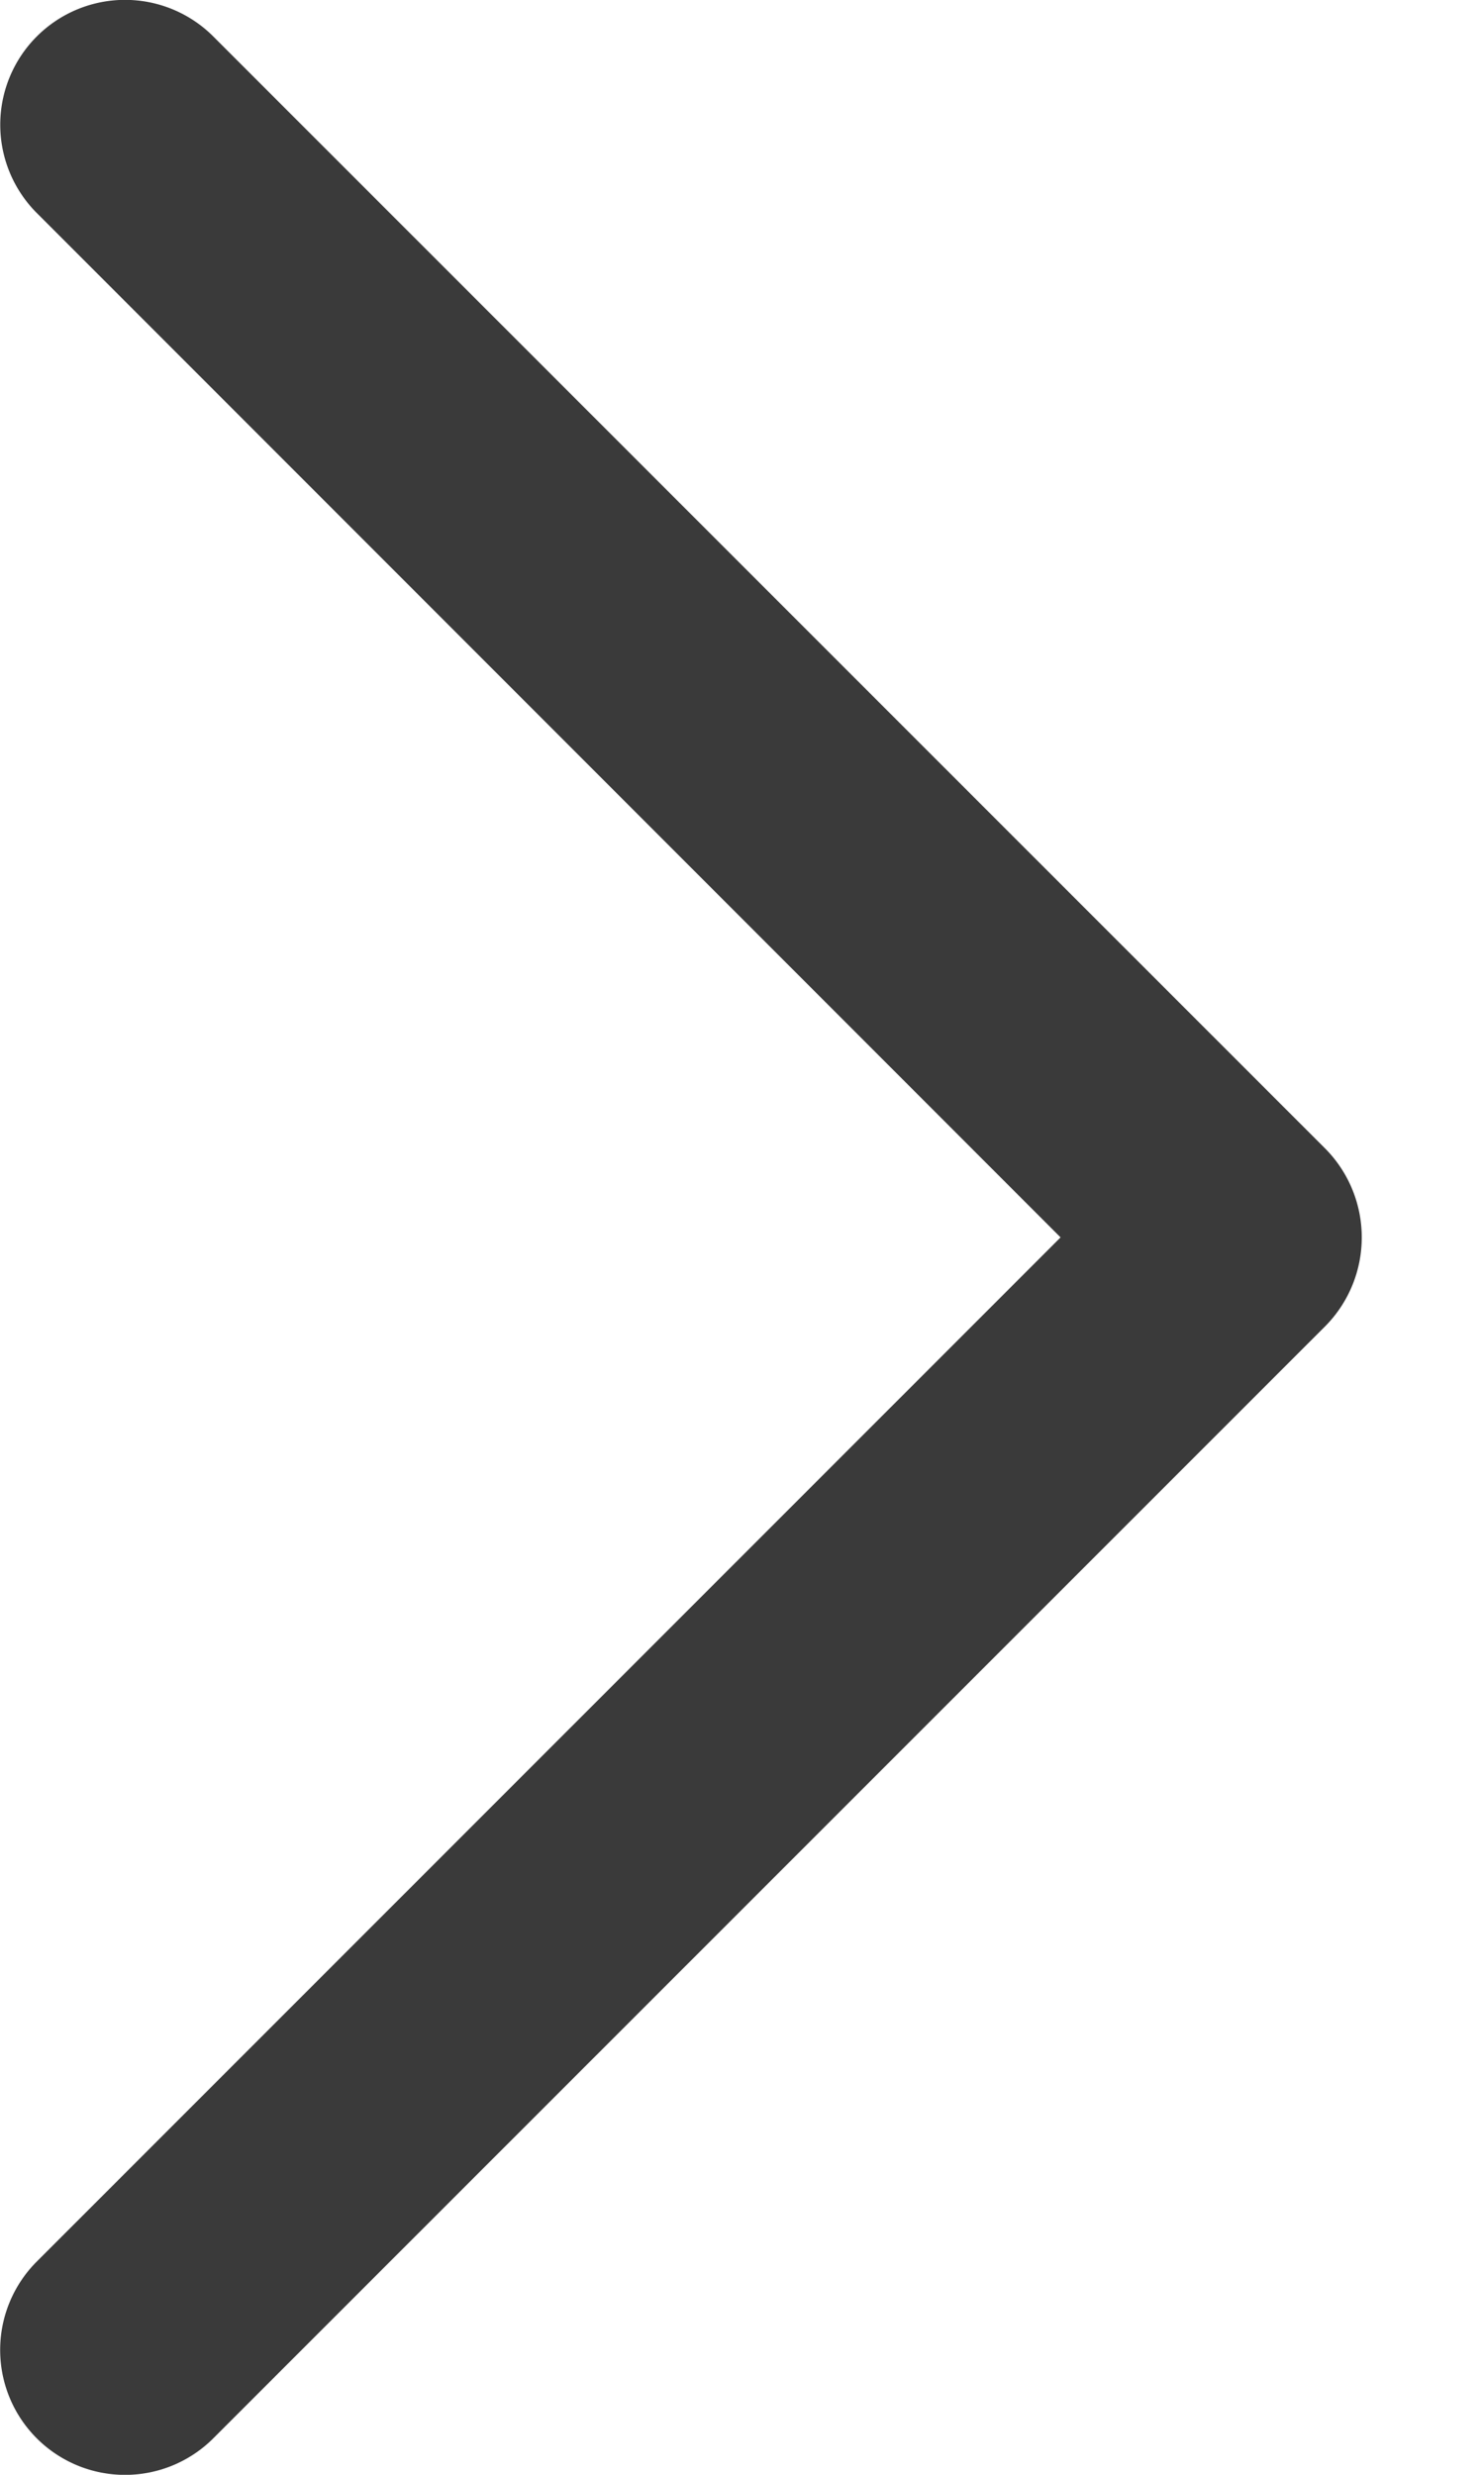
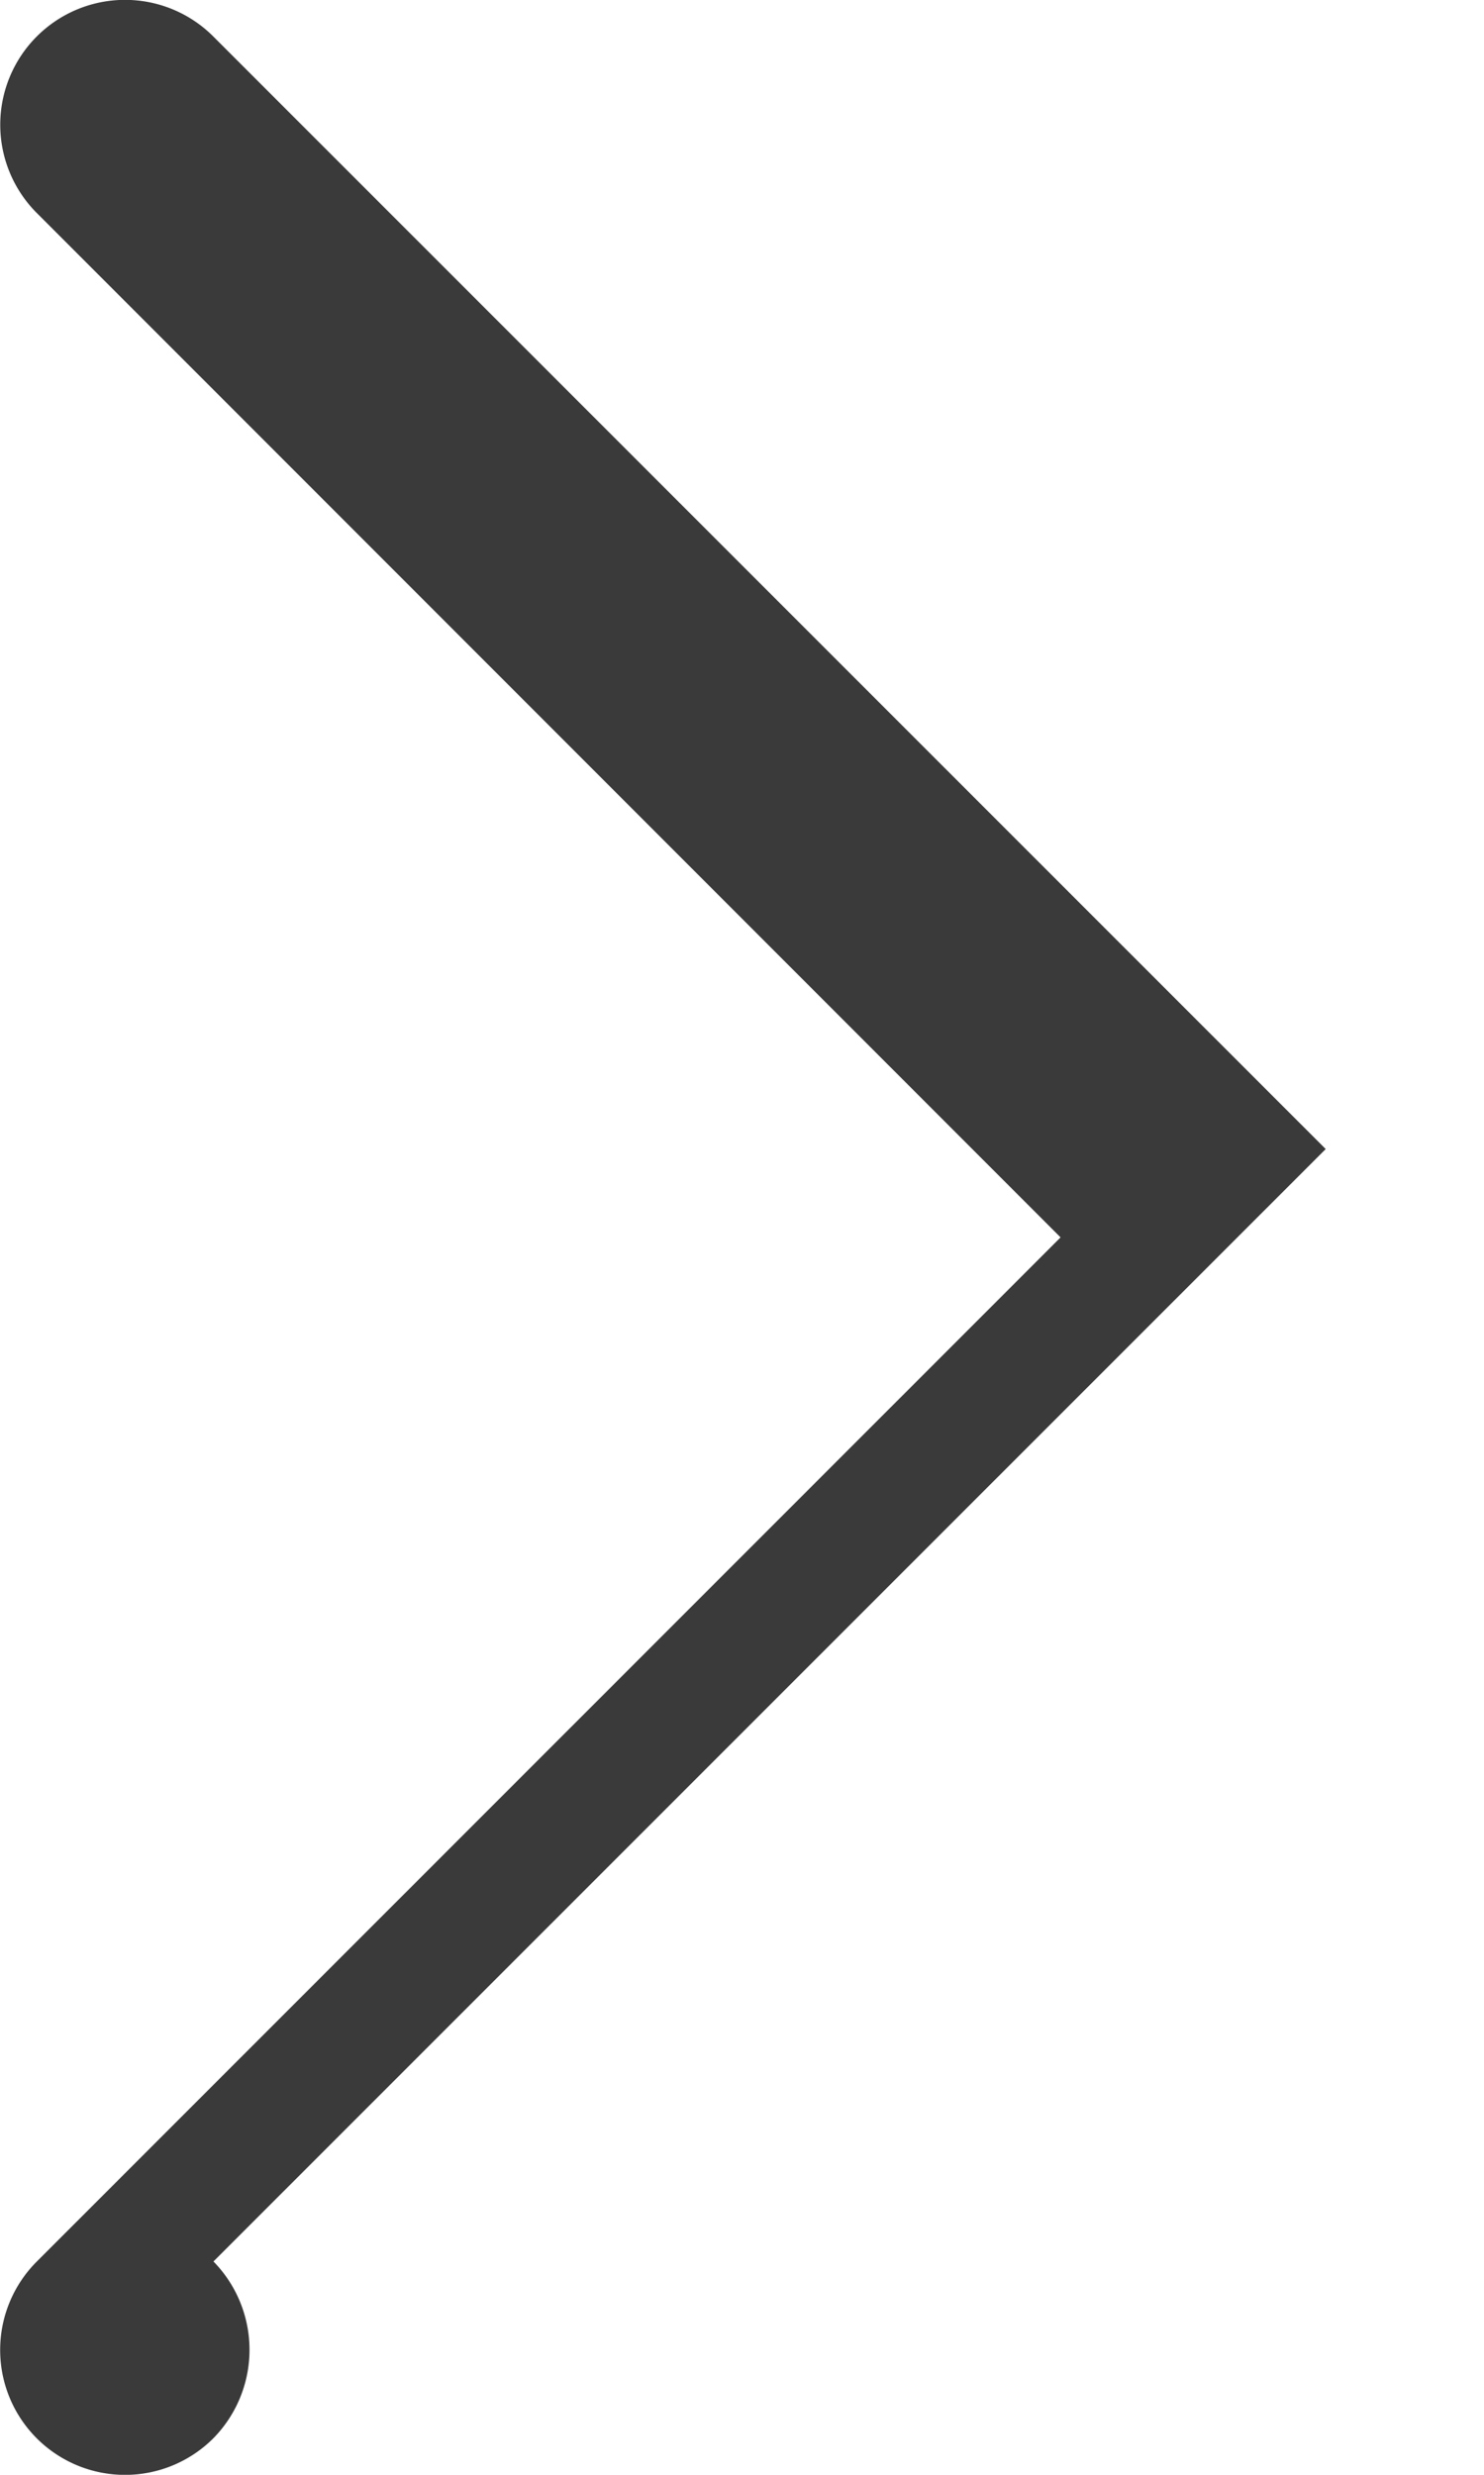
<svg xmlns="http://www.w3.org/2000/svg" width="6" height="10">
-   <path d="M5.36 4.643L.863.148A.504.504 0 10.148.86L4.288 5 .148 9.139a.504.504 0 10.715.713L5.36 5.357a.51.51 0 000-.714z" fill="#3A3A3A" fill-rule="nonzero" />
+   <path d="M5.36 4.643L.863.148A.504.504 0 10.148.86L4.288 5 .148 9.139a.504.504 0 10.715.713a.51.51 0 000-.714z" fill="#3A3A3A" fill-rule="nonzero" />
</svg>